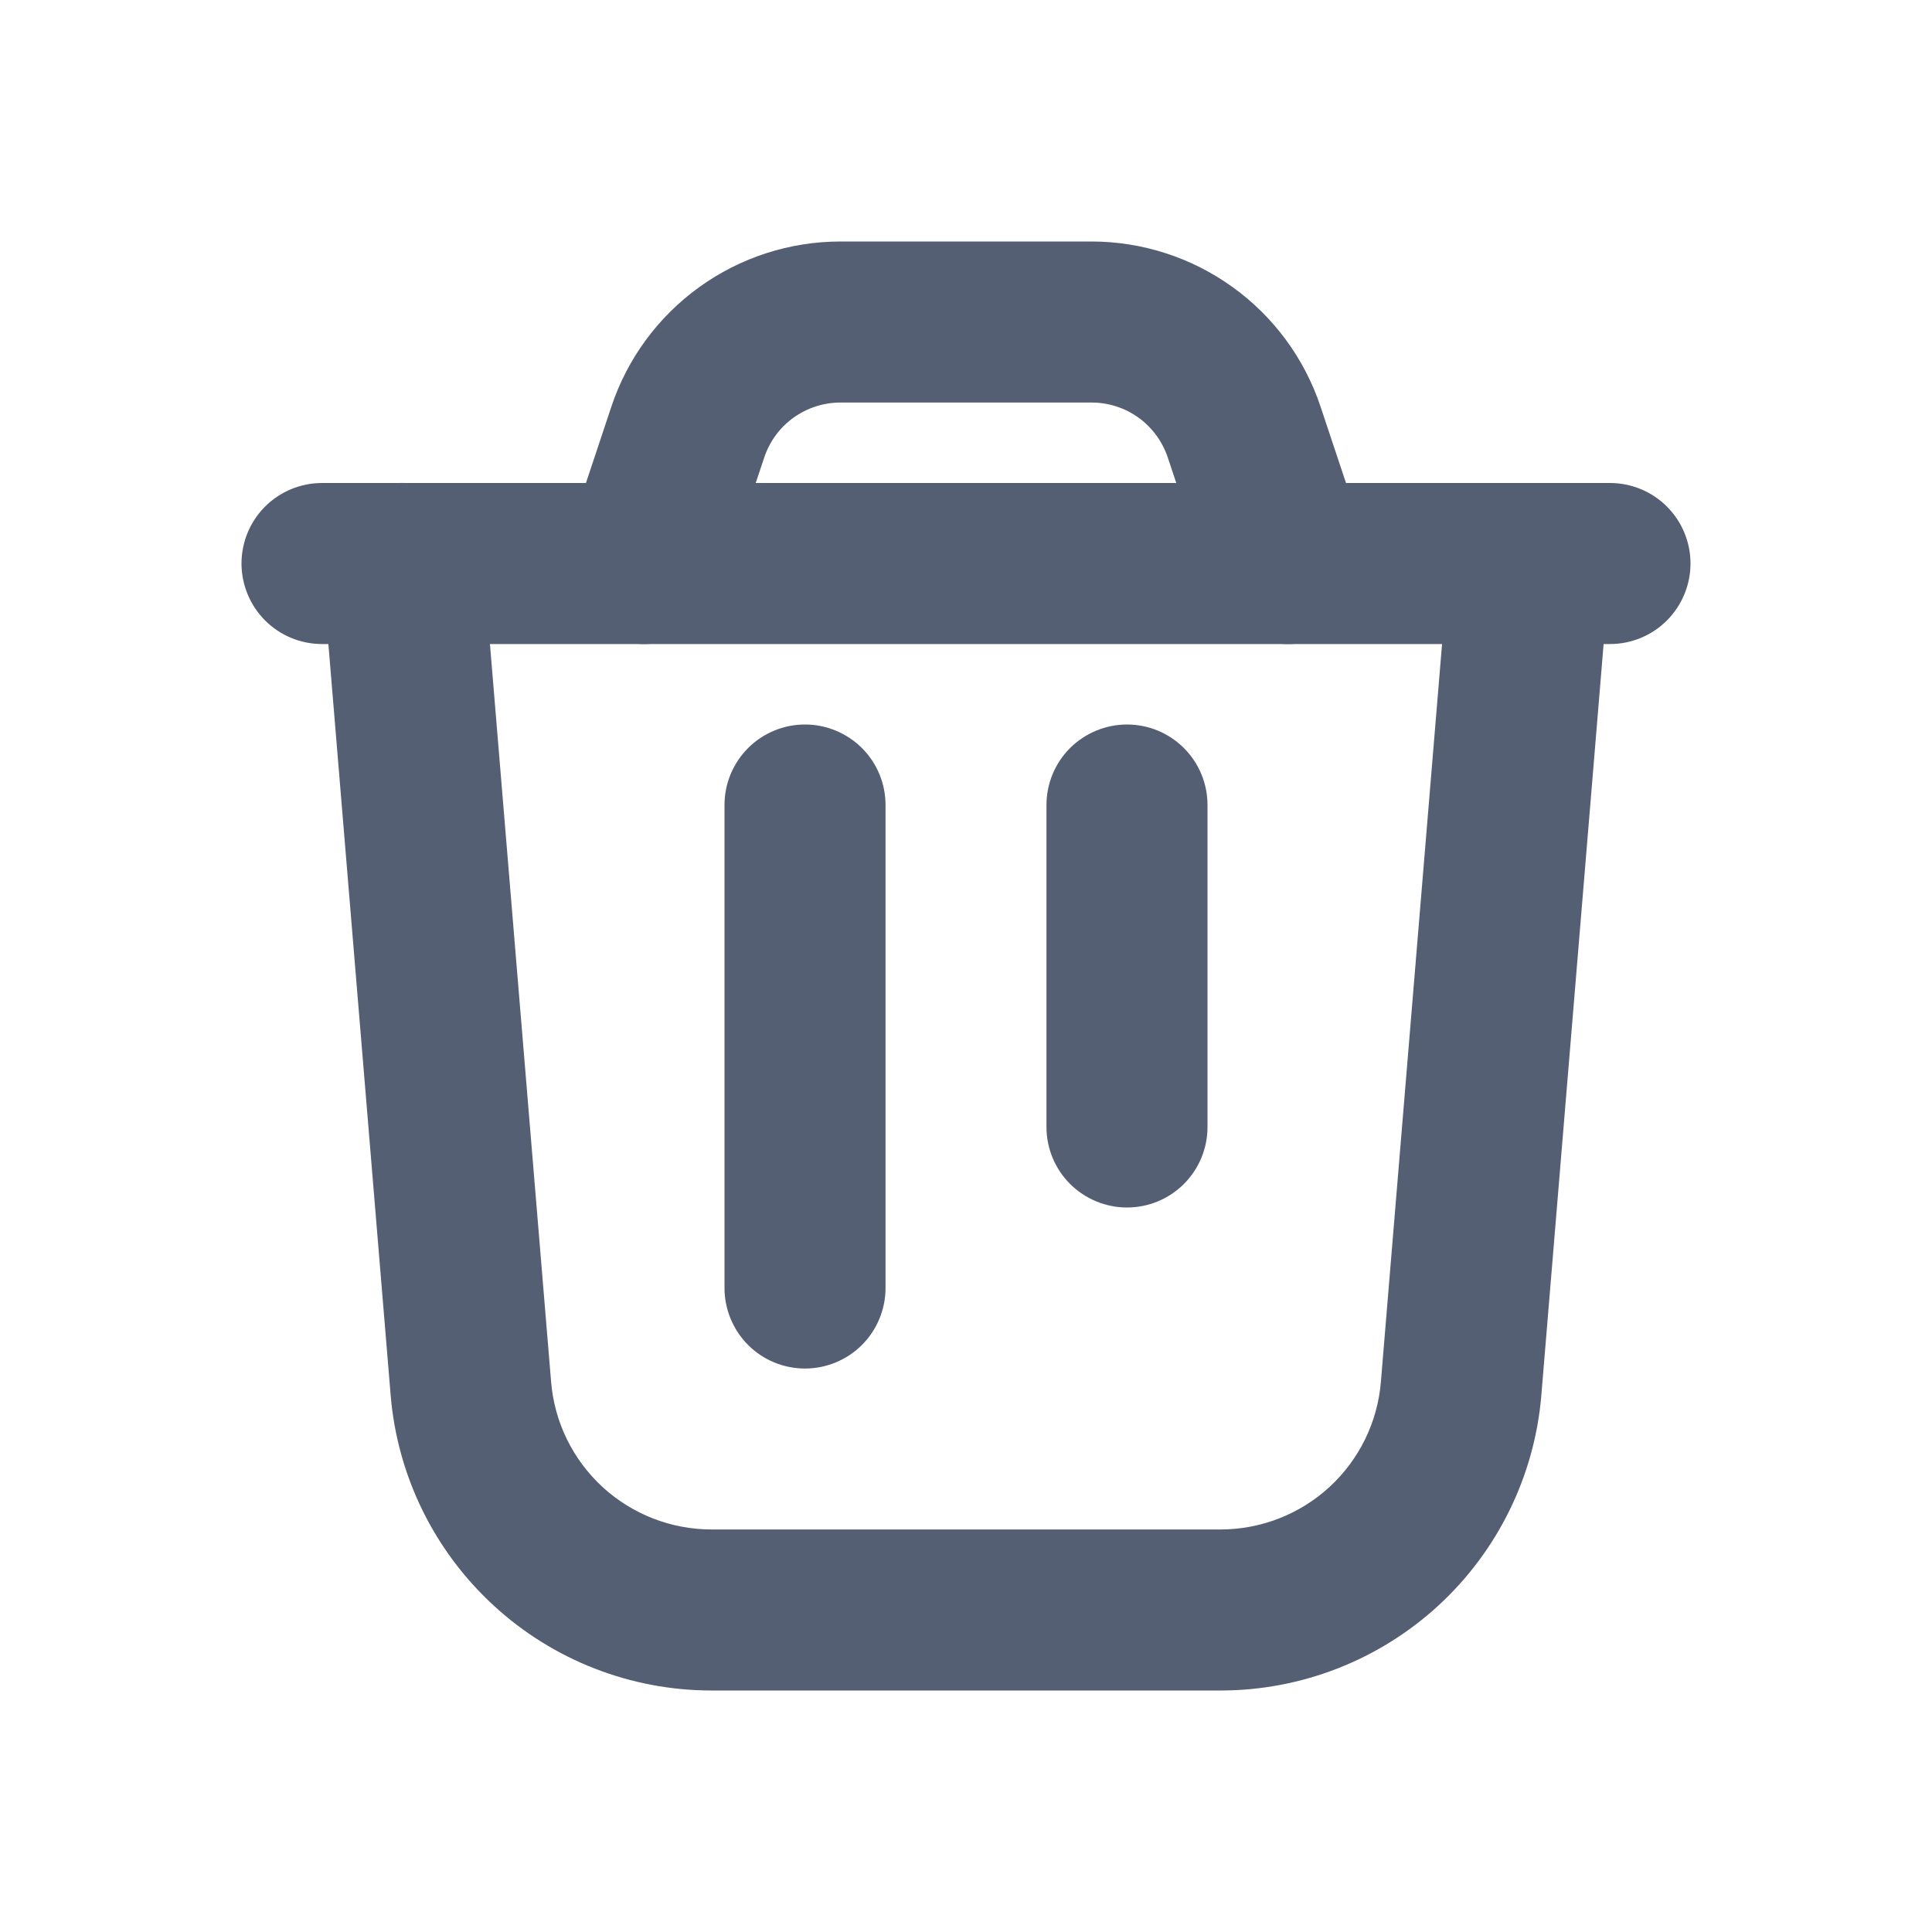
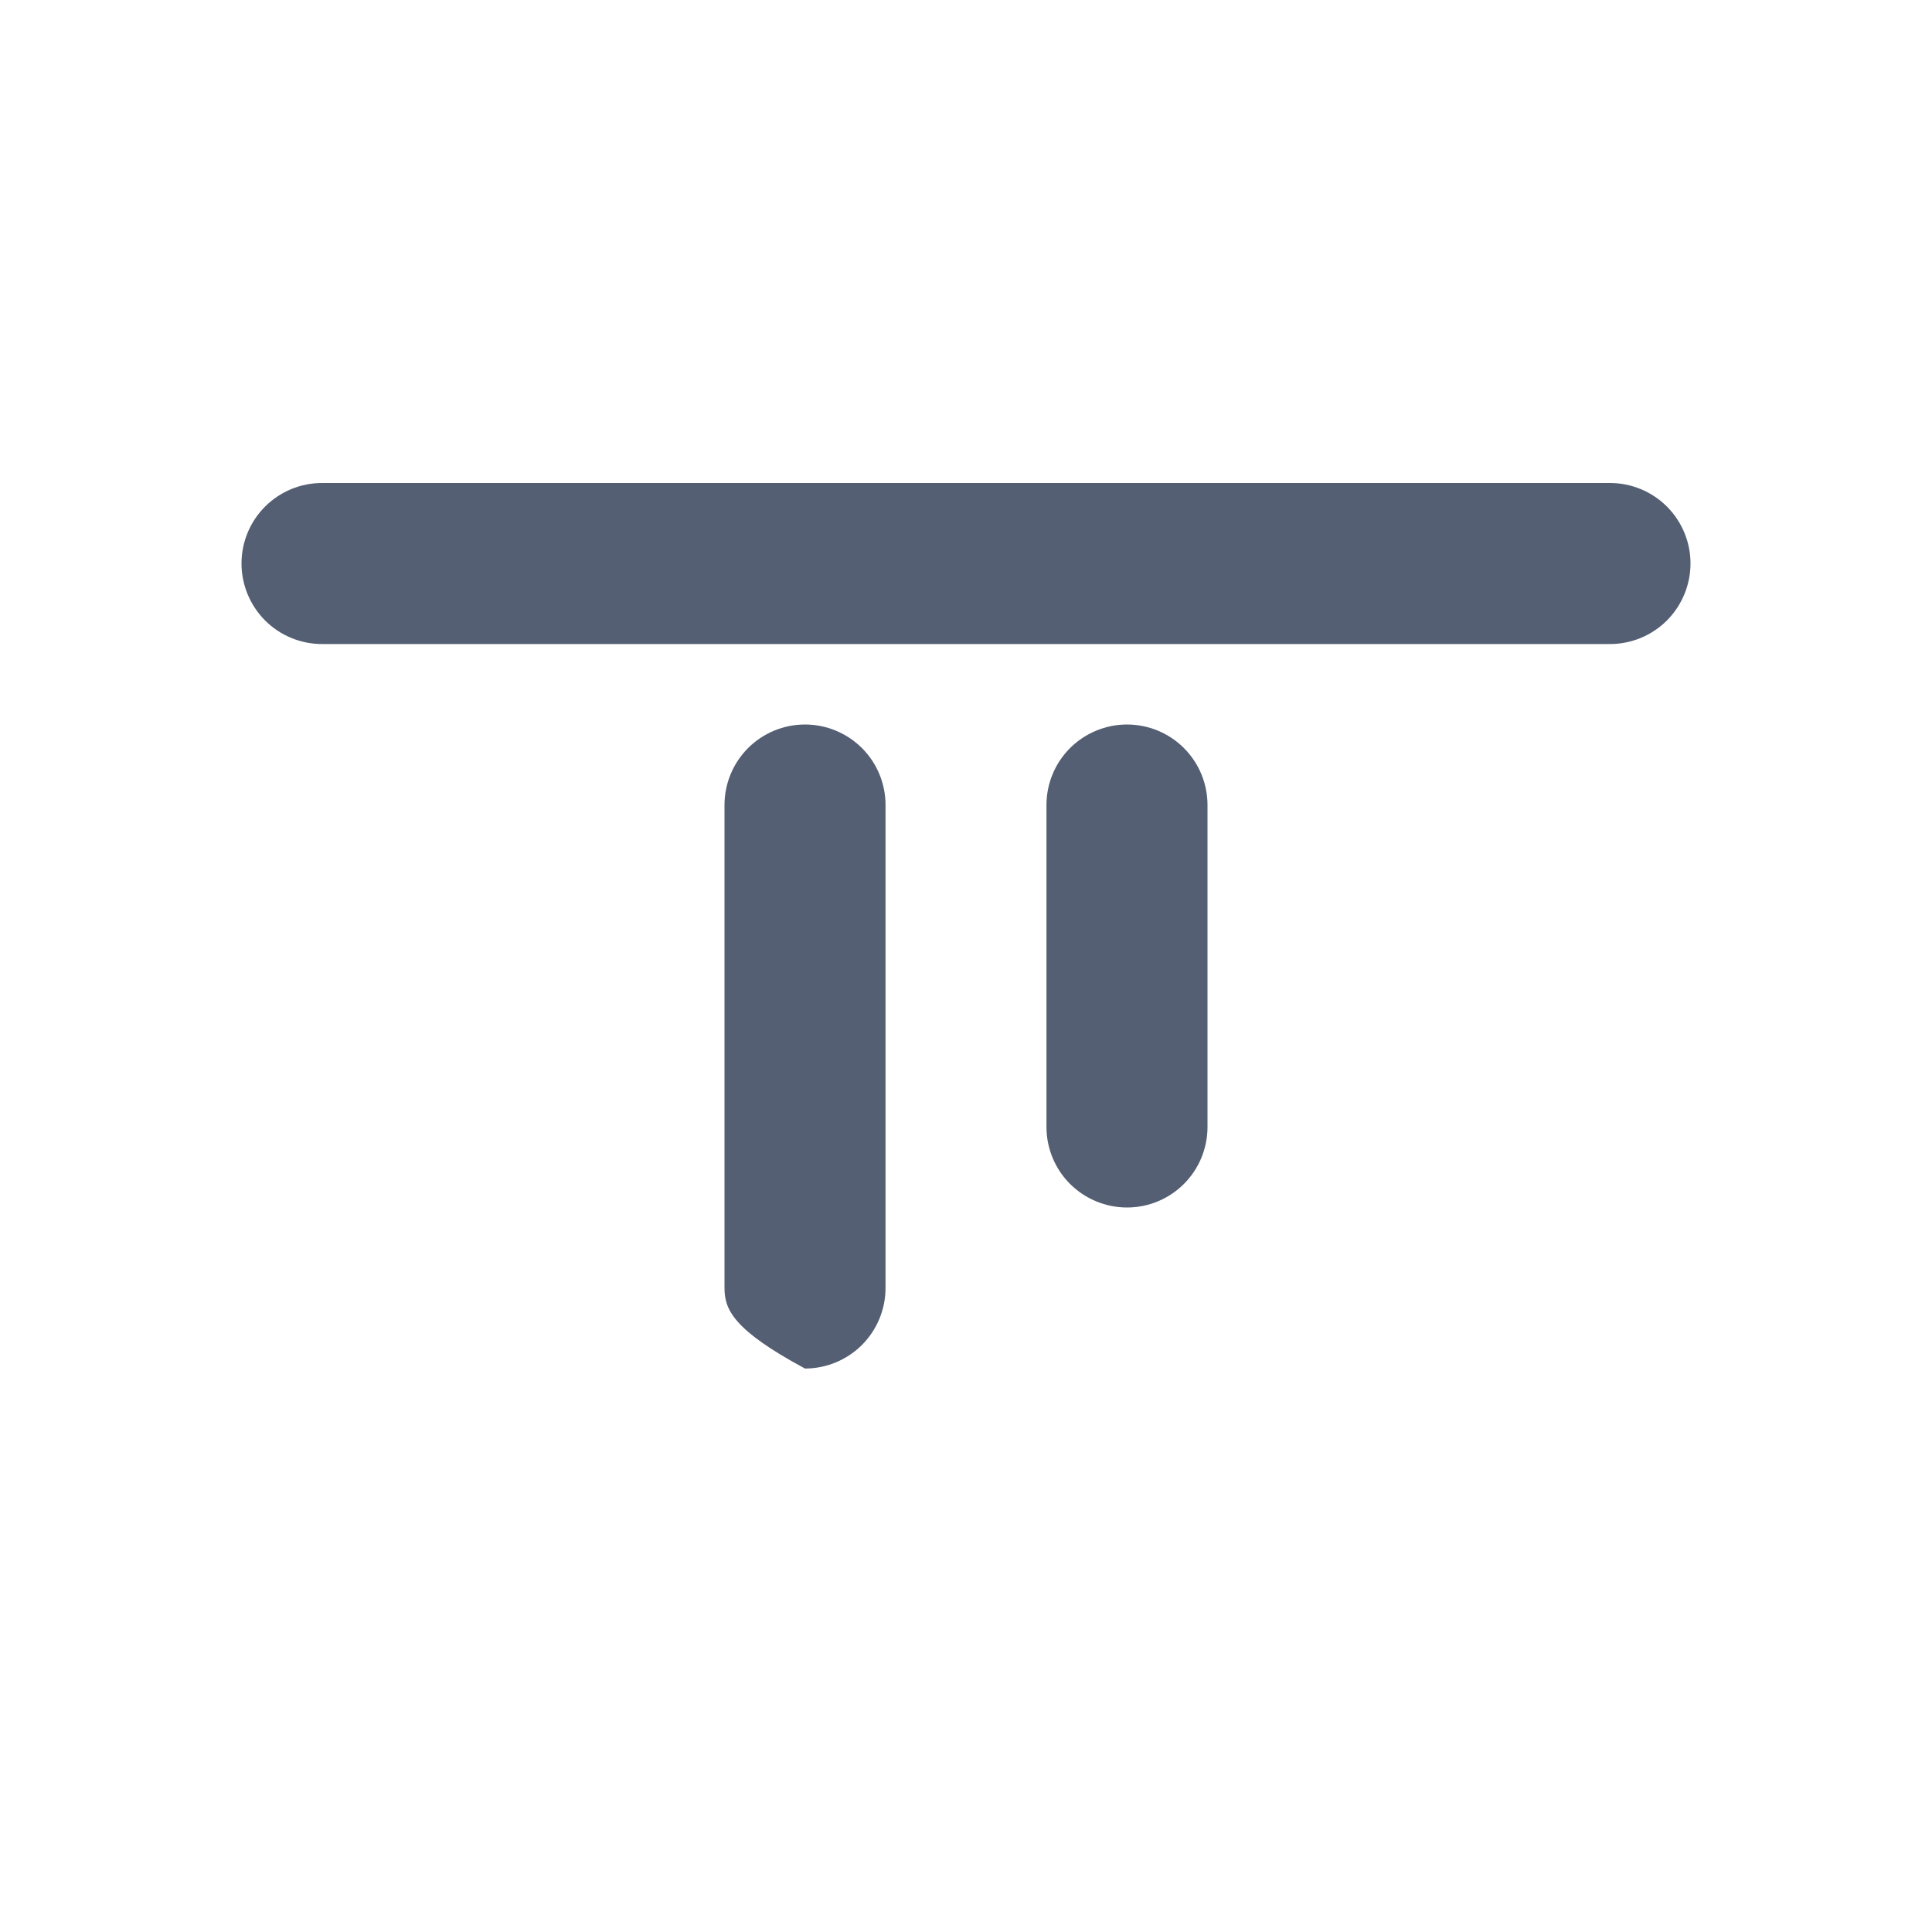
<svg xmlns="http://www.w3.org/2000/svg" width="20" height="20" viewBox="0 0 20 20" fill="none">
-   <path fill-rule="evenodd" clip-rule="evenodd" d="M4.098 5.002C4.207 4.993 4.316 5.006 4.421 5.039C4.525 5.072 4.622 5.126 4.705 5.197C4.789 5.267 4.858 5.354 4.908 5.451C4.958 5.549 4.988 5.655 4.997 5.764L5.705 14.304C5.739 14.721 5.929 15.109 6.237 15.393C6.545 15.676 6.948 15.833 7.366 15.833H12.634C13.052 15.833 13.455 15.676 13.763 15.393C14.071 15.109 14.261 14.721 14.295 14.304L15.003 5.764C15.024 5.545 15.13 5.344 15.298 5.203C15.466 5.062 15.683 4.993 15.902 5.011C16.121 5.029 16.324 5.133 16.466 5.3C16.609 5.467 16.68 5.683 16.664 5.902L15.956 14.442C15.887 15.275 15.507 16.052 14.892 16.619C14.277 17.185 13.471 17.5 12.635 17.5H7.367C6.53 17.5 5.724 17.186 5.109 16.619C4.493 16.052 4.113 15.275 4.044 14.442L3.336 5.902C3.327 5.793 3.339 5.683 3.373 5.579C3.406 5.475 3.459 5.378 3.53 5.295C3.601 5.211 3.687 5.142 3.785 5.092C3.882 5.042 3.988 5.011 4.098 5.002Z" fill="#545F73" />
-   <path fill-rule="evenodd" clip-rule="evenodd" d="M2.5 5.833C2.5 5.612 2.588 5.4 2.744 5.244C2.9 5.088 3.112 5 3.333 5H16.667C16.888 5 17.1 5.088 17.256 5.244C17.412 5.4 17.5 5.612 17.5 5.833C17.5 6.054 17.412 6.266 17.256 6.423C17.1 6.579 16.888 6.667 16.667 6.667H3.333C3.112 6.667 2.9 6.579 2.744 6.423C2.588 6.266 2.5 6.054 2.5 5.833ZM8.333 7.5C8.554 7.5 8.766 7.588 8.923 7.744C9.079 7.9 9.167 8.112 9.167 8.333V13.333C9.167 13.554 9.079 13.766 8.923 13.923C8.766 14.079 8.554 14.167 8.333 14.167C8.112 14.167 7.9 14.079 7.744 13.923C7.588 13.766 7.5 13.554 7.5 13.333V8.333C7.5 8.112 7.588 7.9 7.744 7.744C7.9 7.588 8.112 7.5 8.333 7.5ZM11.667 7.5C11.888 7.5 12.1 7.588 12.256 7.744C12.412 7.9 12.5 8.112 12.5 8.333V11.667C12.5 11.888 12.412 12.1 12.256 12.256C12.1 12.412 11.888 12.5 11.667 12.5C11.446 12.5 11.234 12.412 11.077 12.256C10.921 12.1 10.833 11.888 10.833 11.667V8.333C10.833 8.112 10.921 7.9 11.077 7.744C11.234 7.588 11.446 7.5 11.667 7.5Z" fill="#545F73" />
-   <path fill-rule="evenodd" clip-rule="evenodd" d="M8.701 4.167C8.526 4.167 8.356 4.222 8.214 4.324C8.072 4.426 7.966 4.571 7.911 4.737L7.457 6.097C7.388 6.306 7.237 6.48 7.04 6.579C6.842 6.678 6.613 6.694 6.403 6.624C6.194 6.554 6.02 6.404 5.921 6.206C5.822 6.009 5.806 5.78 5.876 5.57L6.329 4.209C6.495 3.711 6.813 3.279 7.239 2.972C7.665 2.665 8.176 2.5 8.701 2.5H11.298C11.823 2.5 12.334 2.665 12.76 2.972C13.186 3.279 13.504 3.711 13.67 4.209L14.124 5.57C14.159 5.674 14.172 5.784 14.165 5.893C14.157 6.002 14.128 6.108 14.079 6.206C14.03 6.304 13.962 6.391 13.879 6.463C13.796 6.535 13.7 6.59 13.597 6.624C13.493 6.659 13.383 6.673 13.274 6.665C13.165 6.657 13.058 6.628 12.96 6.579C12.763 6.48 12.612 6.306 12.543 6.097L12.089 4.737C12.034 4.571 11.928 4.427 11.787 4.324C11.645 4.222 11.475 4.167 11.3 4.167H8.703H8.701Z" fill="#545F73" />
+   <path fill-rule="evenodd" clip-rule="evenodd" d="M2.5 5.833C2.5 5.612 2.588 5.4 2.744 5.244C2.9 5.088 3.112 5 3.333 5H16.667C16.888 5 17.1 5.088 17.256 5.244C17.412 5.4 17.5 5.612 17.5 5.833C17.5 6.054 17.412 6.266 17.256 6.423C17.1 6.579 16.888 6.667 16.667 6.667H3.333C3.112 6.667 2.9 6.579 2.744 6.423C2.588 6.266 2.5 6.054 2.5 5.833ZM8.333 7.5C8.554 7.5 8.766 7.588 8.923 7.744C9.079 7.9 9.167 8.112 9.167 8.333V13.333C9.167 13.554 9.079 13.766 8.923 13.923C8.766 14.079 8.554 14.167 8.333 14.167C7.588 13.766 7.5 13.554 7.5 13.333V8.333C7.5 8.112 7.588 7.9 7.744 7.744C7.9 7.588 8.112 7.5 8.333 7.5ZM11.667 7.5C11.888 7.5 12.1 7.588 12.256 7.744C12.412 7.9 12.5 8.112 12.5 8.333V11.667C12.5 11.888 12.412 12.1 12.256 12.256C12.1 12.412 11.888 12.5 11.667 12.5C11.446 12.5 11.234 12.412 11.077 12.256C10.921 12.1 10.833 11.888 10.833 11.667V8.333C10.833 8.112 10.921 7.9 11.077 7.744C11.234 7.588 11.446 7.5 11.667 7.5Z" fill="#545F73" />
</svg>